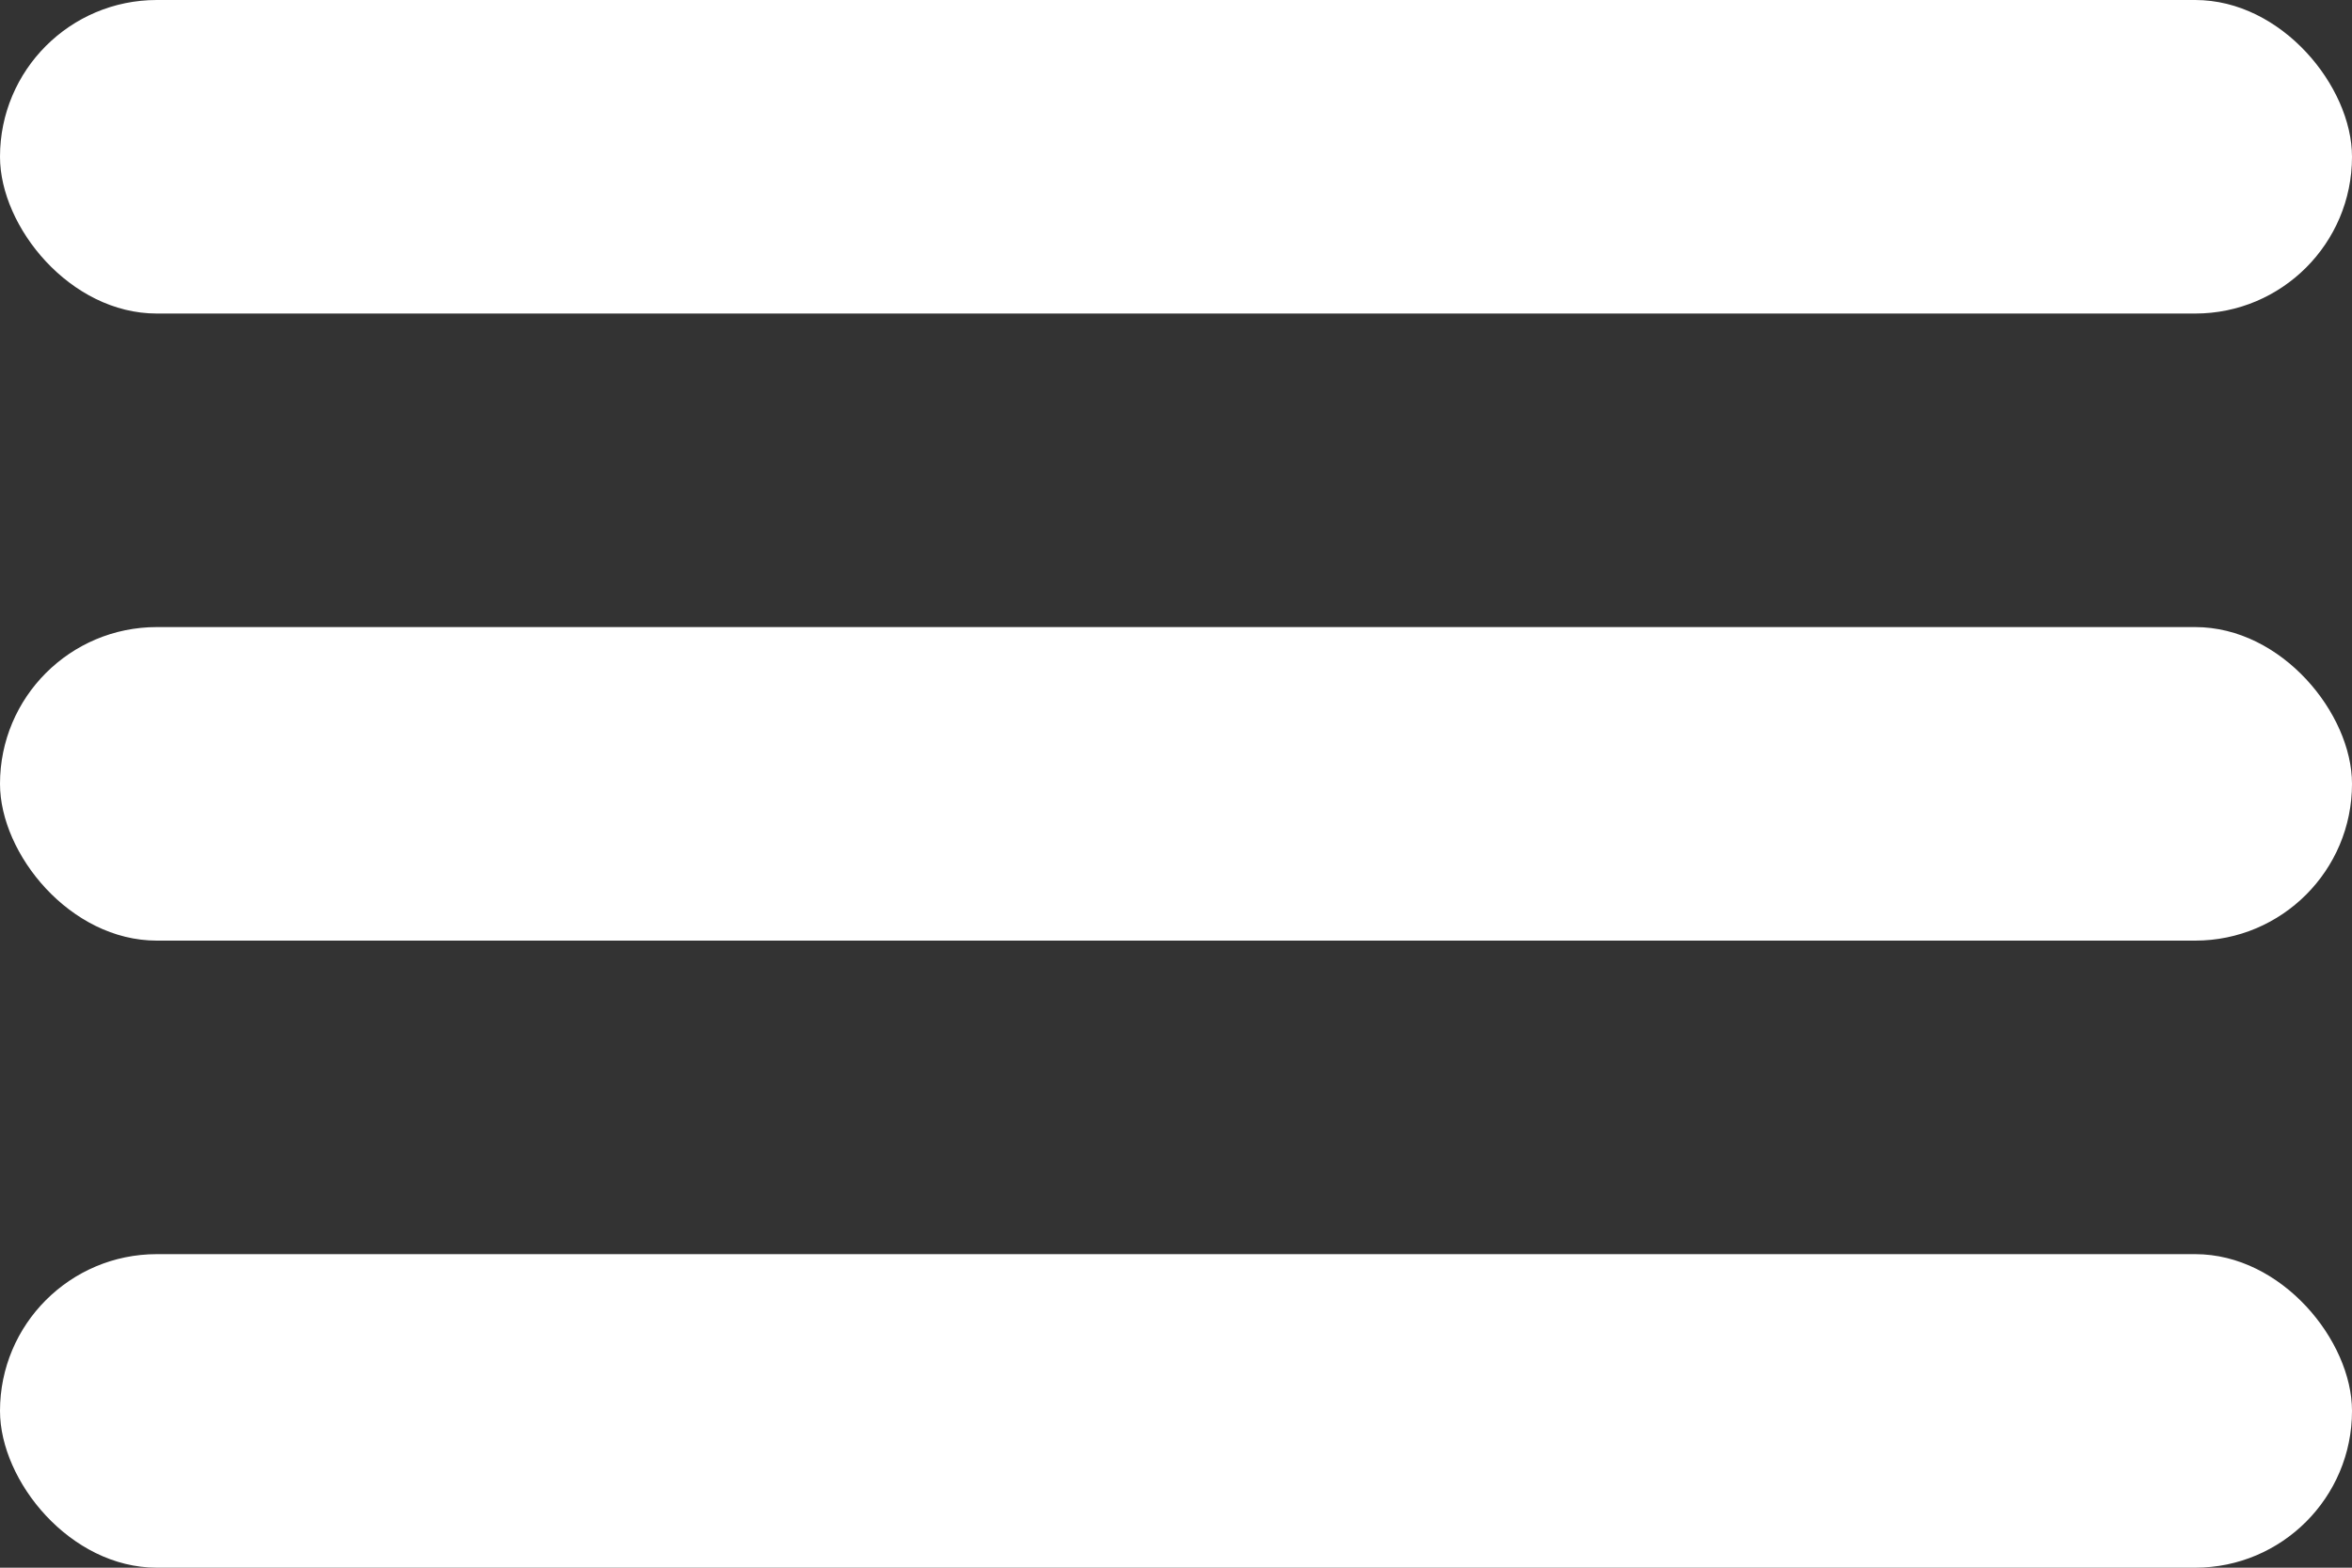
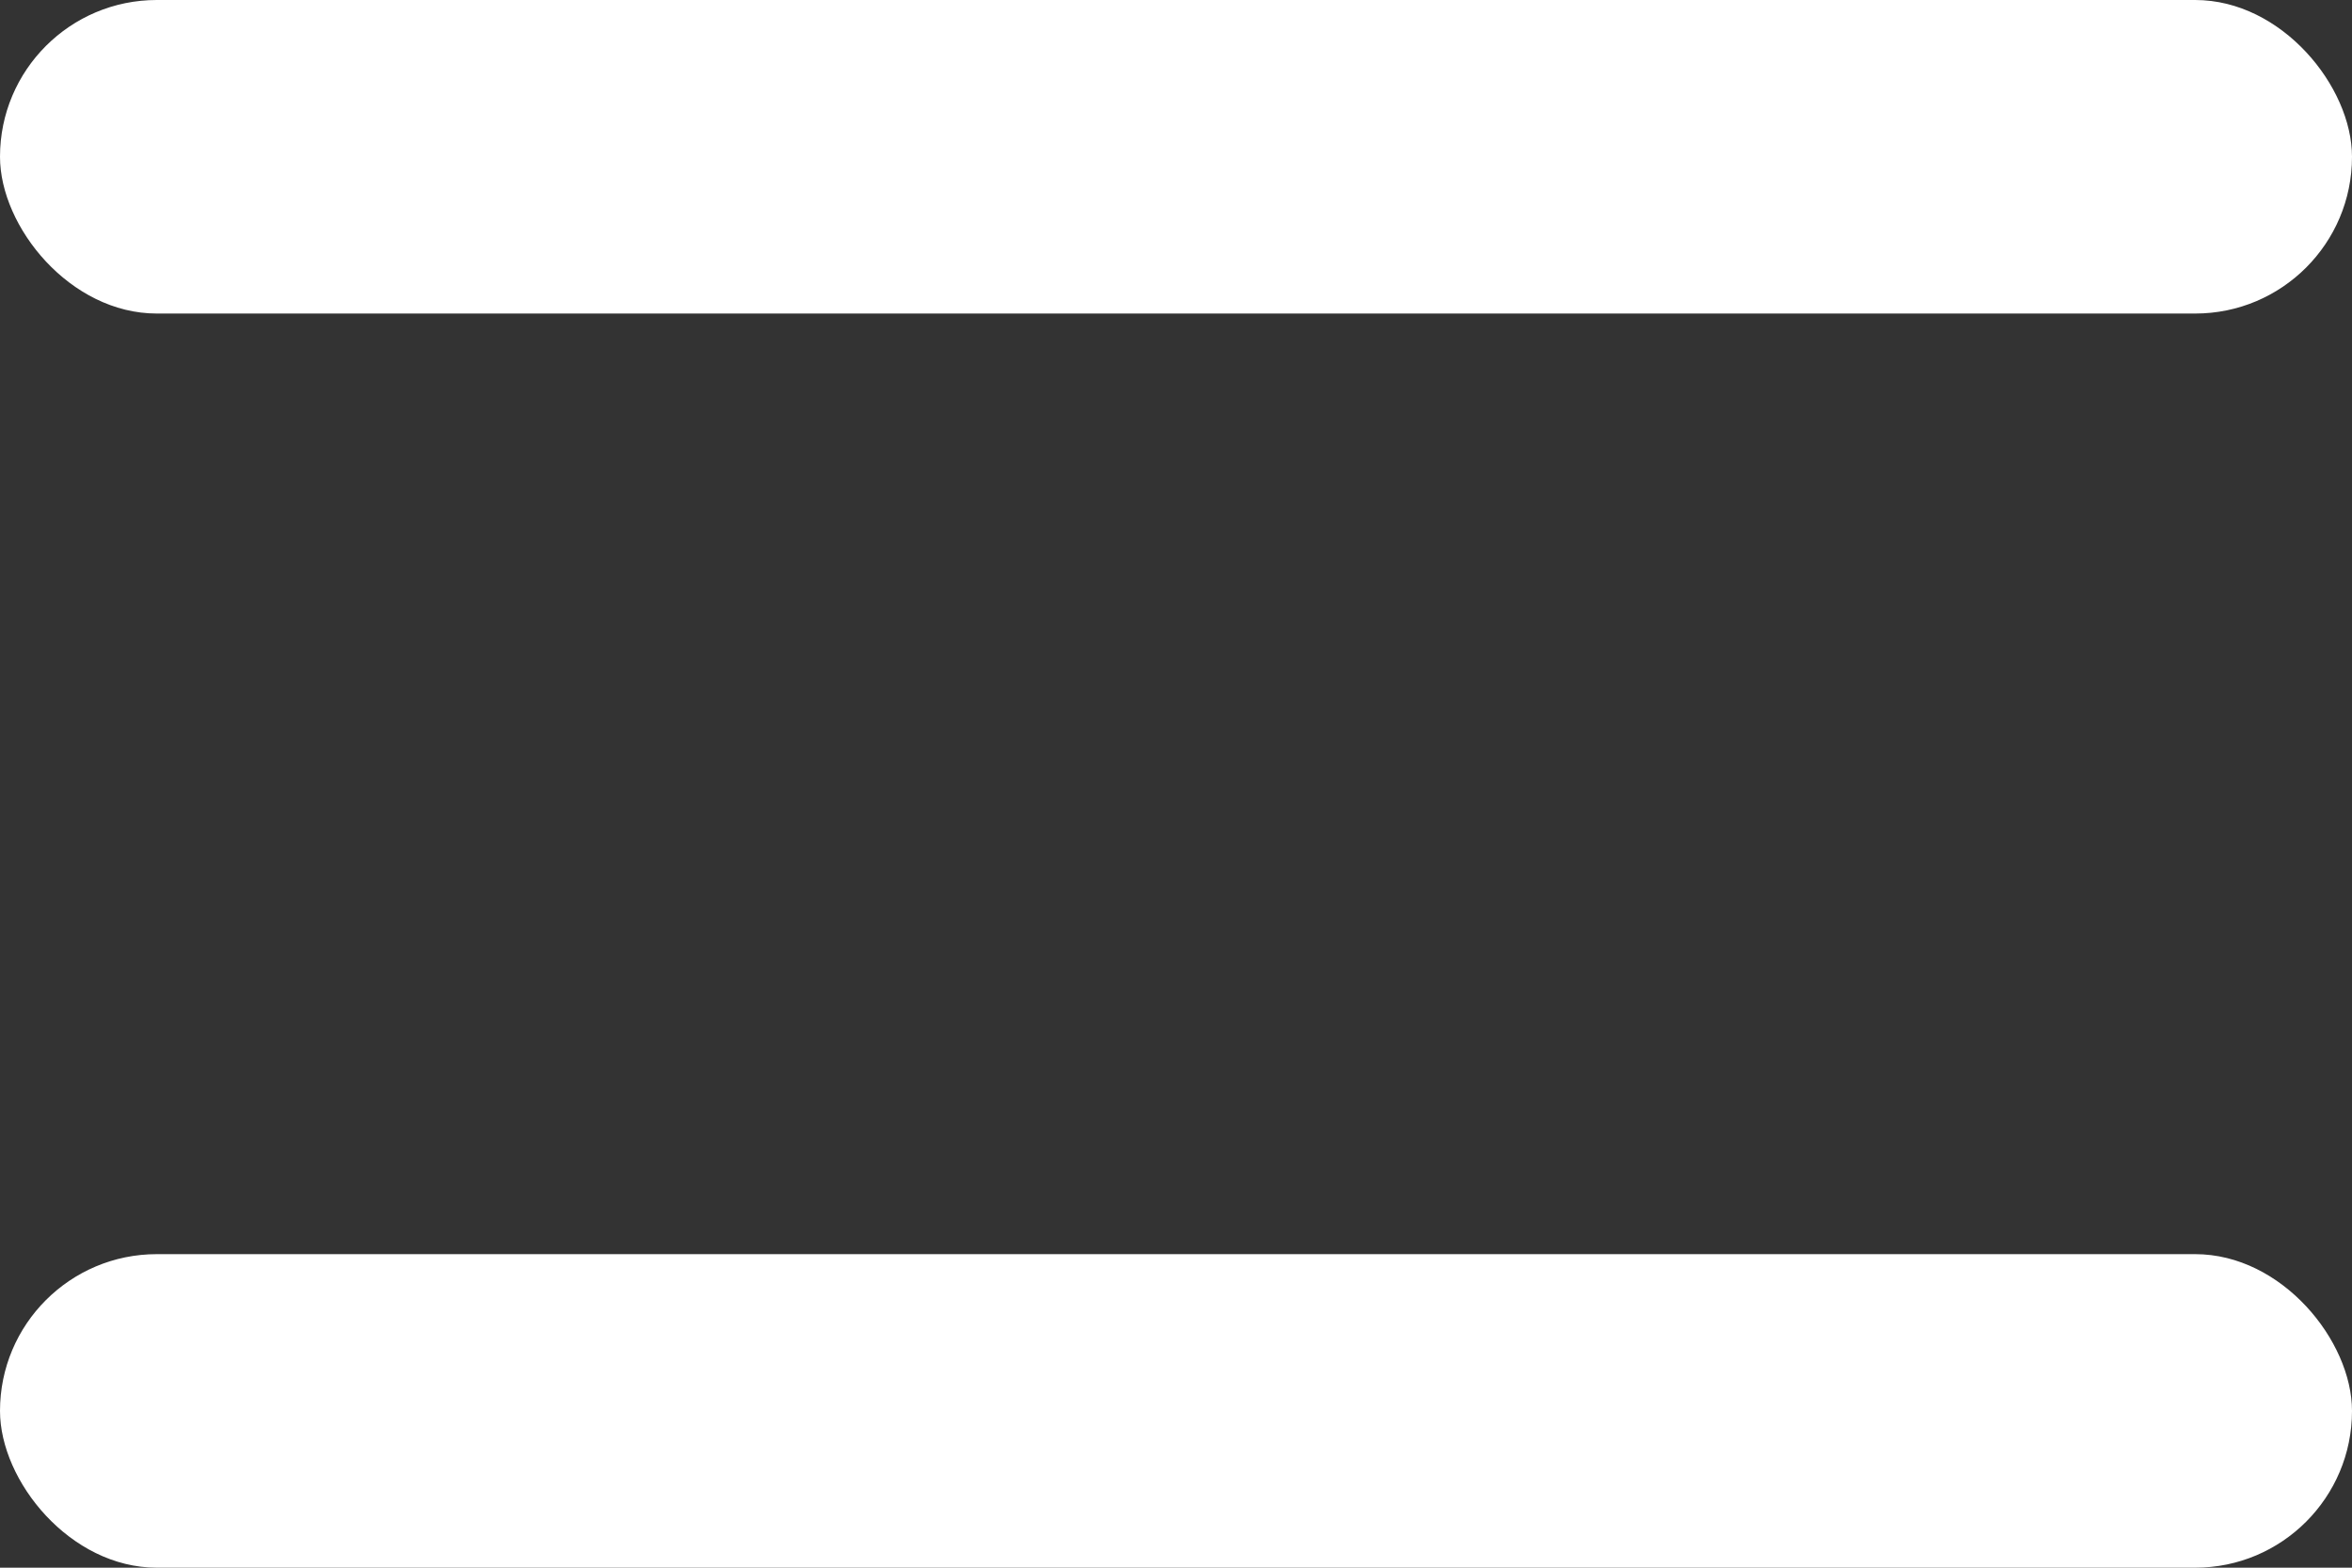
<svg xmlns="http://www.w3.org/2000/svg" width="30" height="20" viewBox="0 0 30 20" fill="none">
  <rect x="0" y="0" width="30" height="20" fill="#333333" stroke="none" />
  <rect width="30" height="4" rx="2" fill="white" />
-   <rect y="8" width="30" height="4" rx="2" fill="white" />
  <rect y="16" width="30" height="4" rx="2" fill="white" />
</svg>